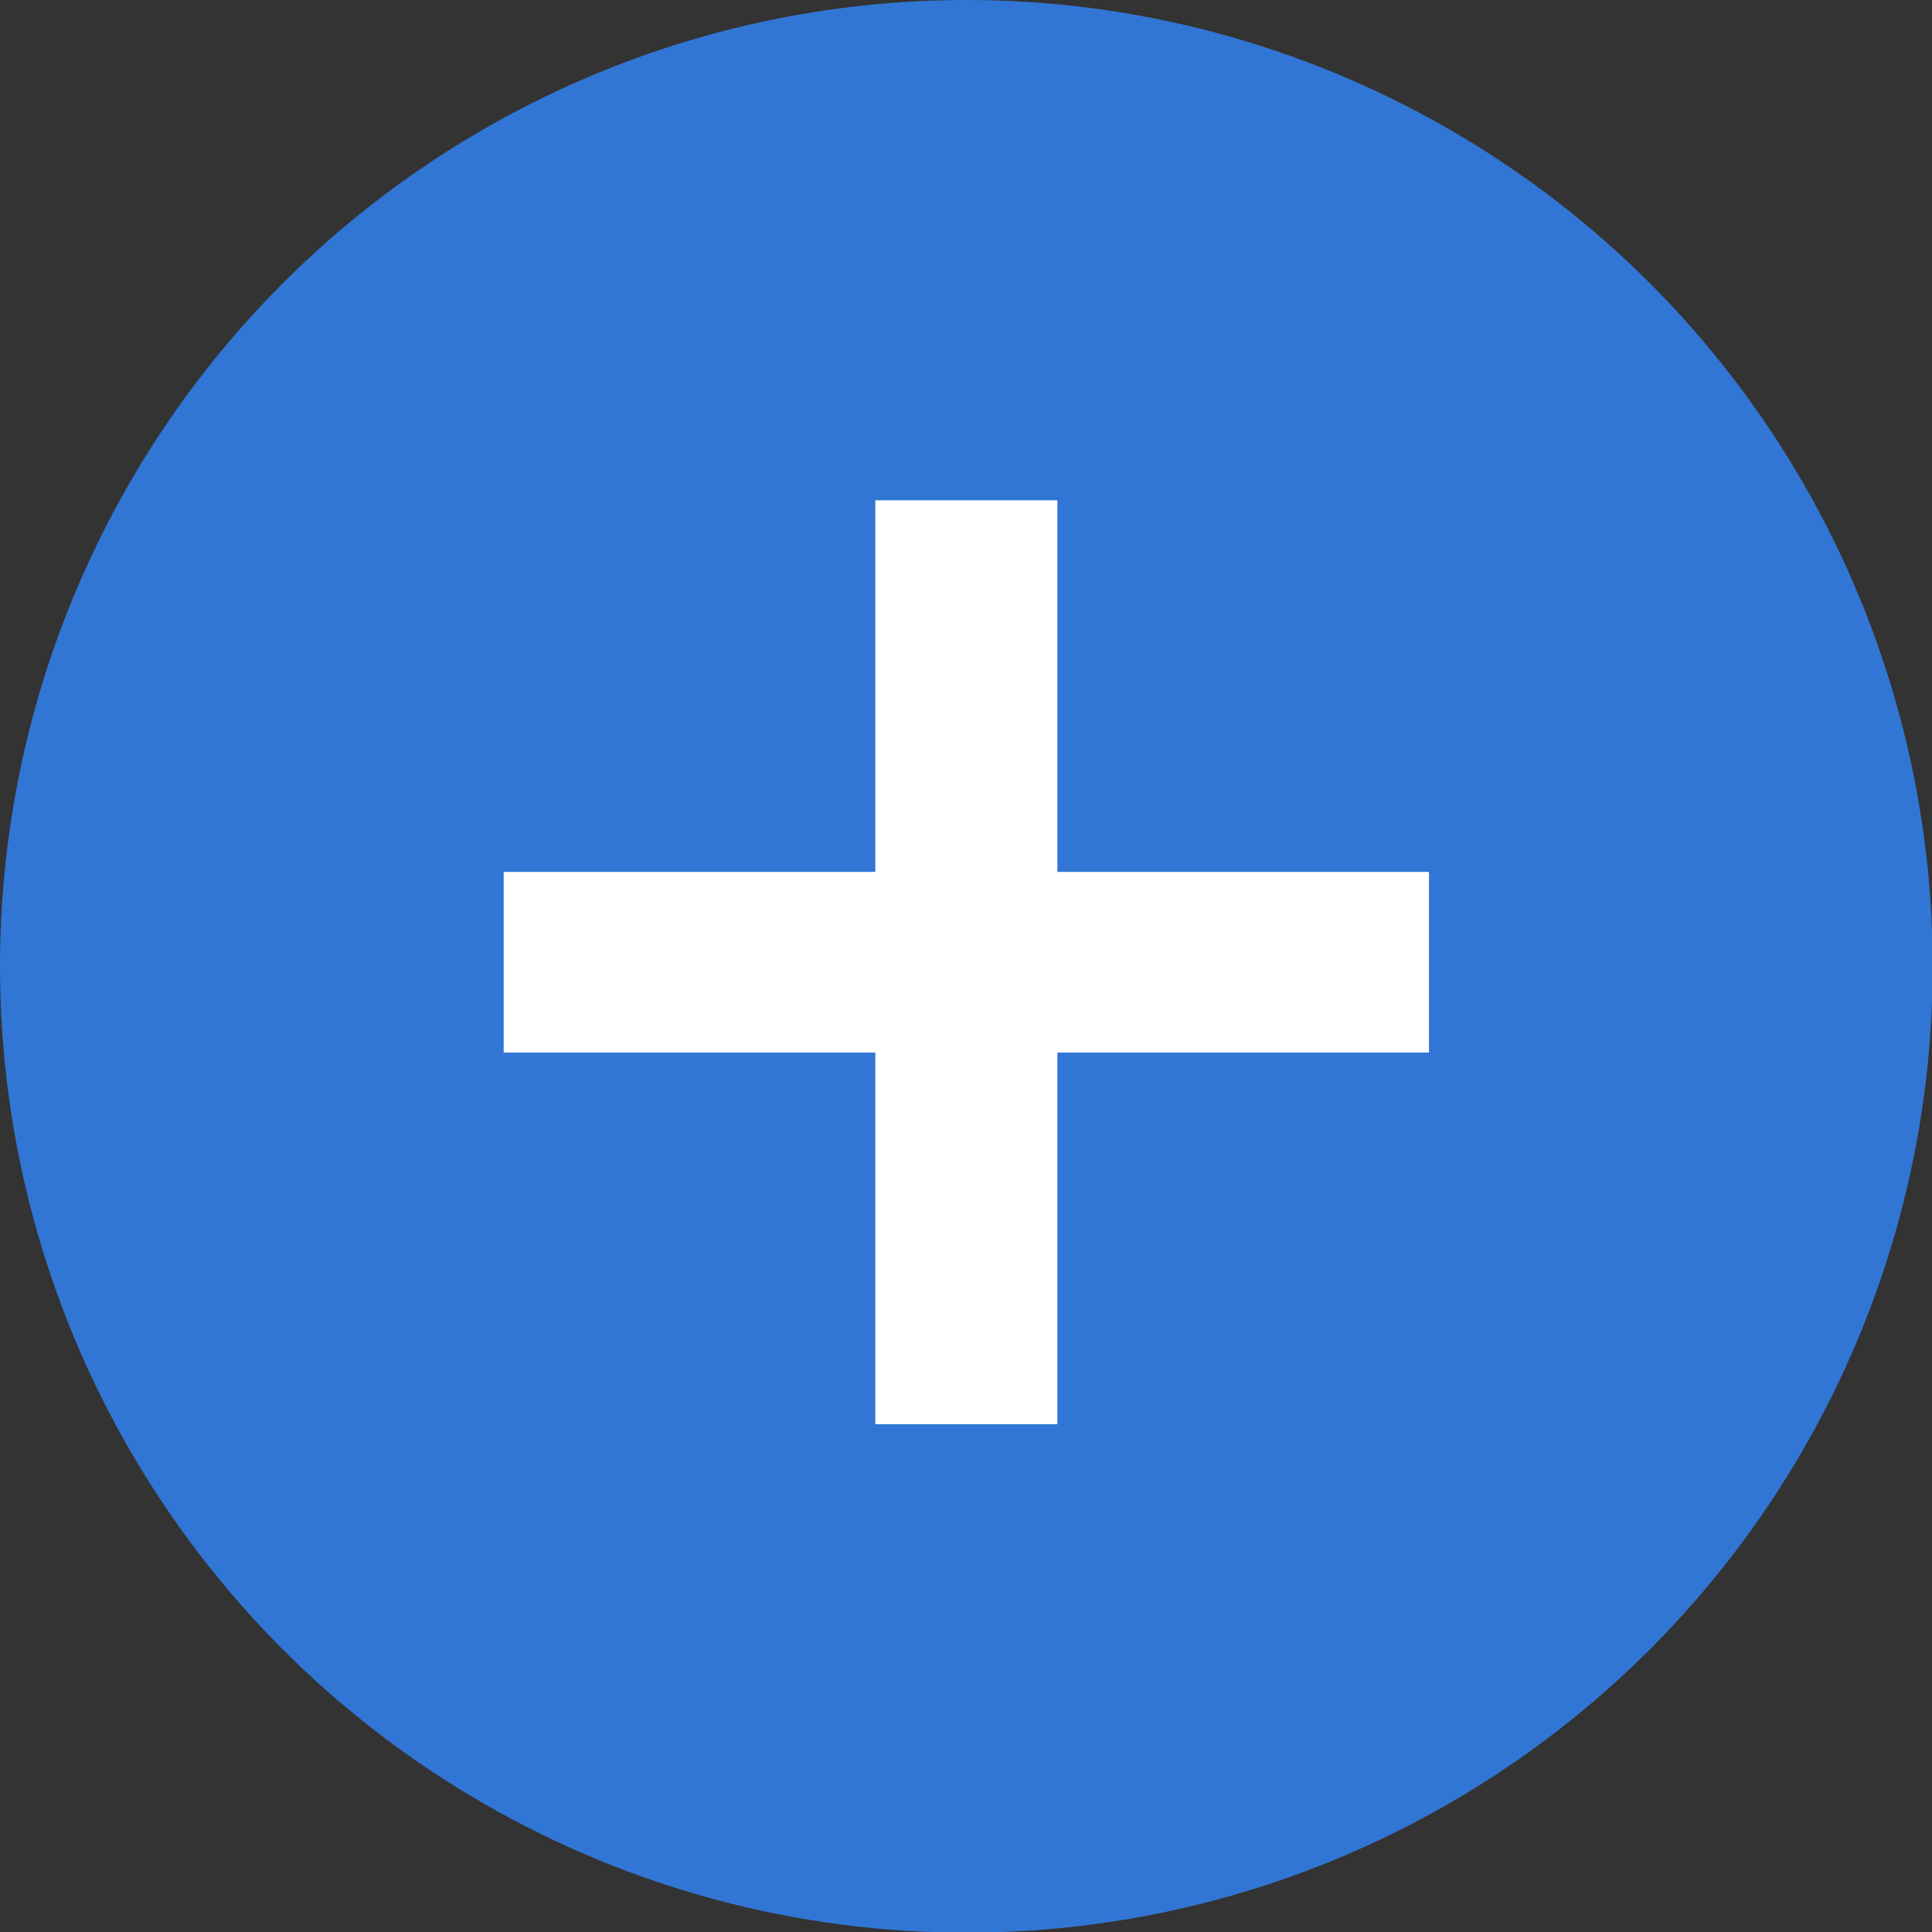
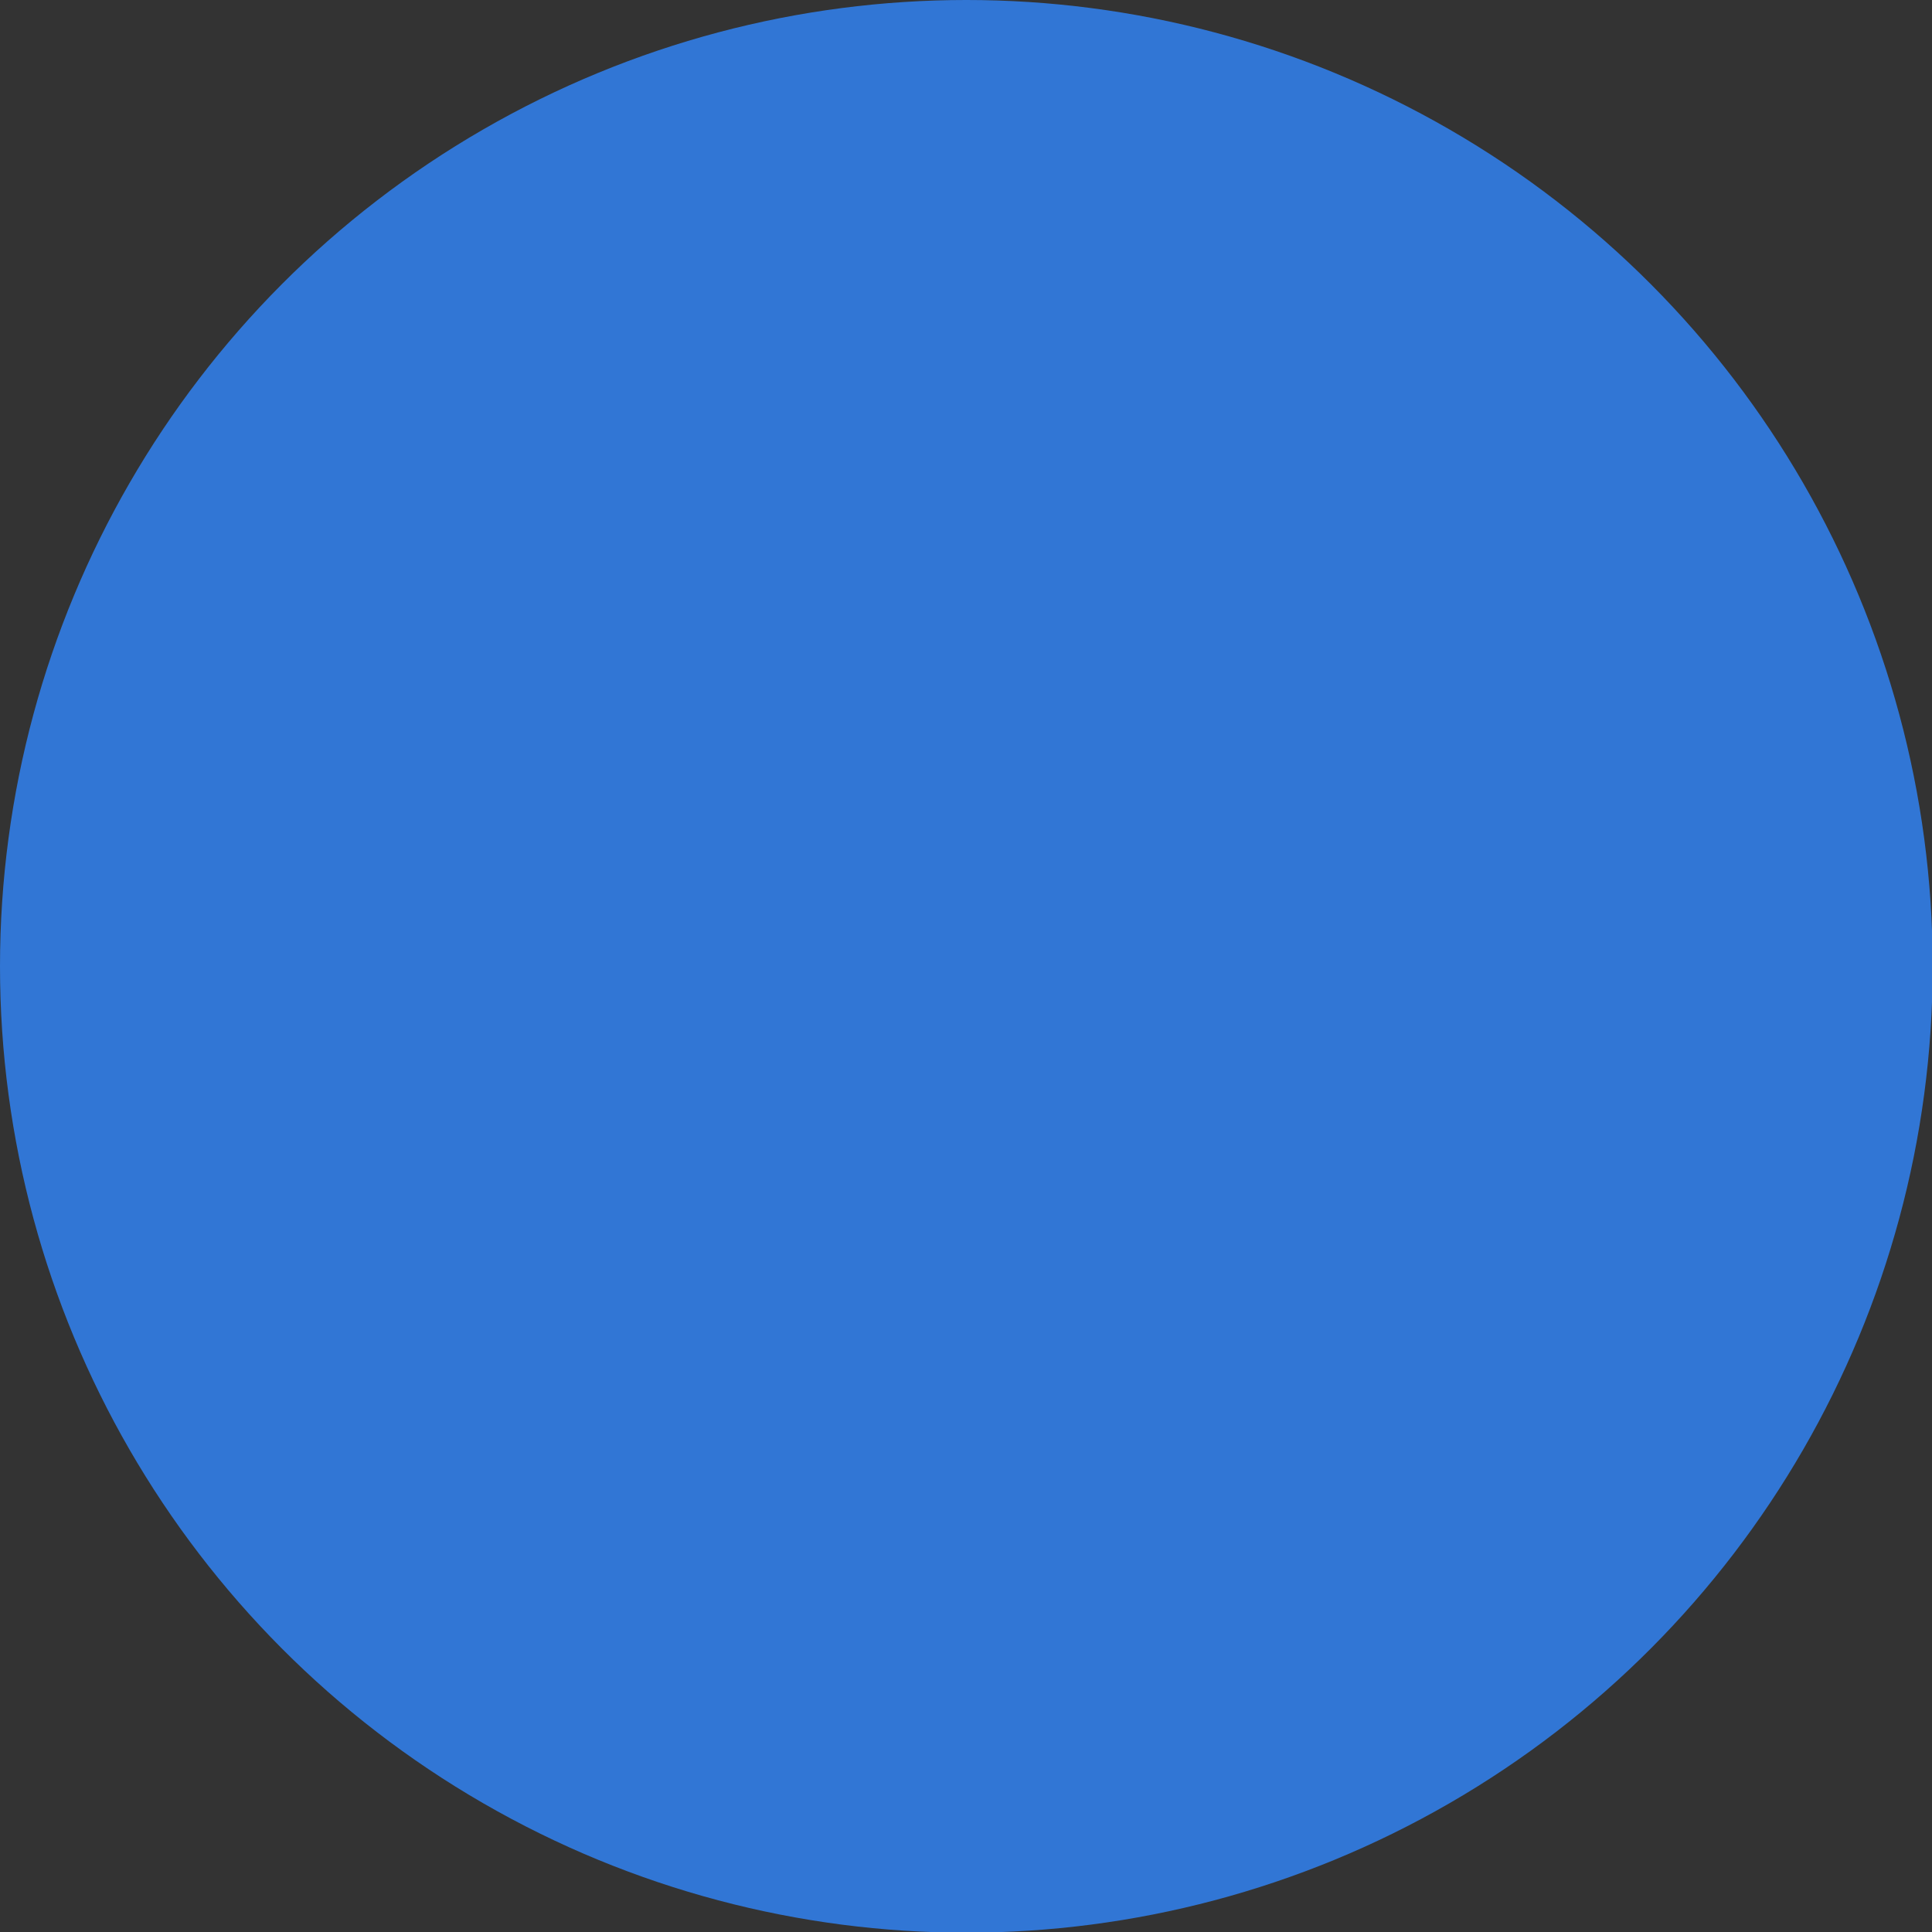
<svg xmlns="http://www.w3.org/2000/svg" id="_レイヤー_1" width="28.23" height="28.23" viewBox="0 0 28.23 28.23">
  <rect x="0" y="0" width="28.23" height="28.23" fill="#333333" stroke="none" />
  <defs>
    <style>.cls-1{fill:#fff;}.cls-1,.cls-2{stroke-width:0px;}.cls-2{fill:#3176d5;}</style>
  </defs>
  <circle class="cls-2" cx="14.12" cy="14.12" r="14.12" />
-   <path class="cls-1" d="m15.45,20.81h-2.66v-5.43h-5.43v-2.64h5.43v-5.43h2.66v5.43h5.43v2.64h-5.43v5.43Z" />
</svg>